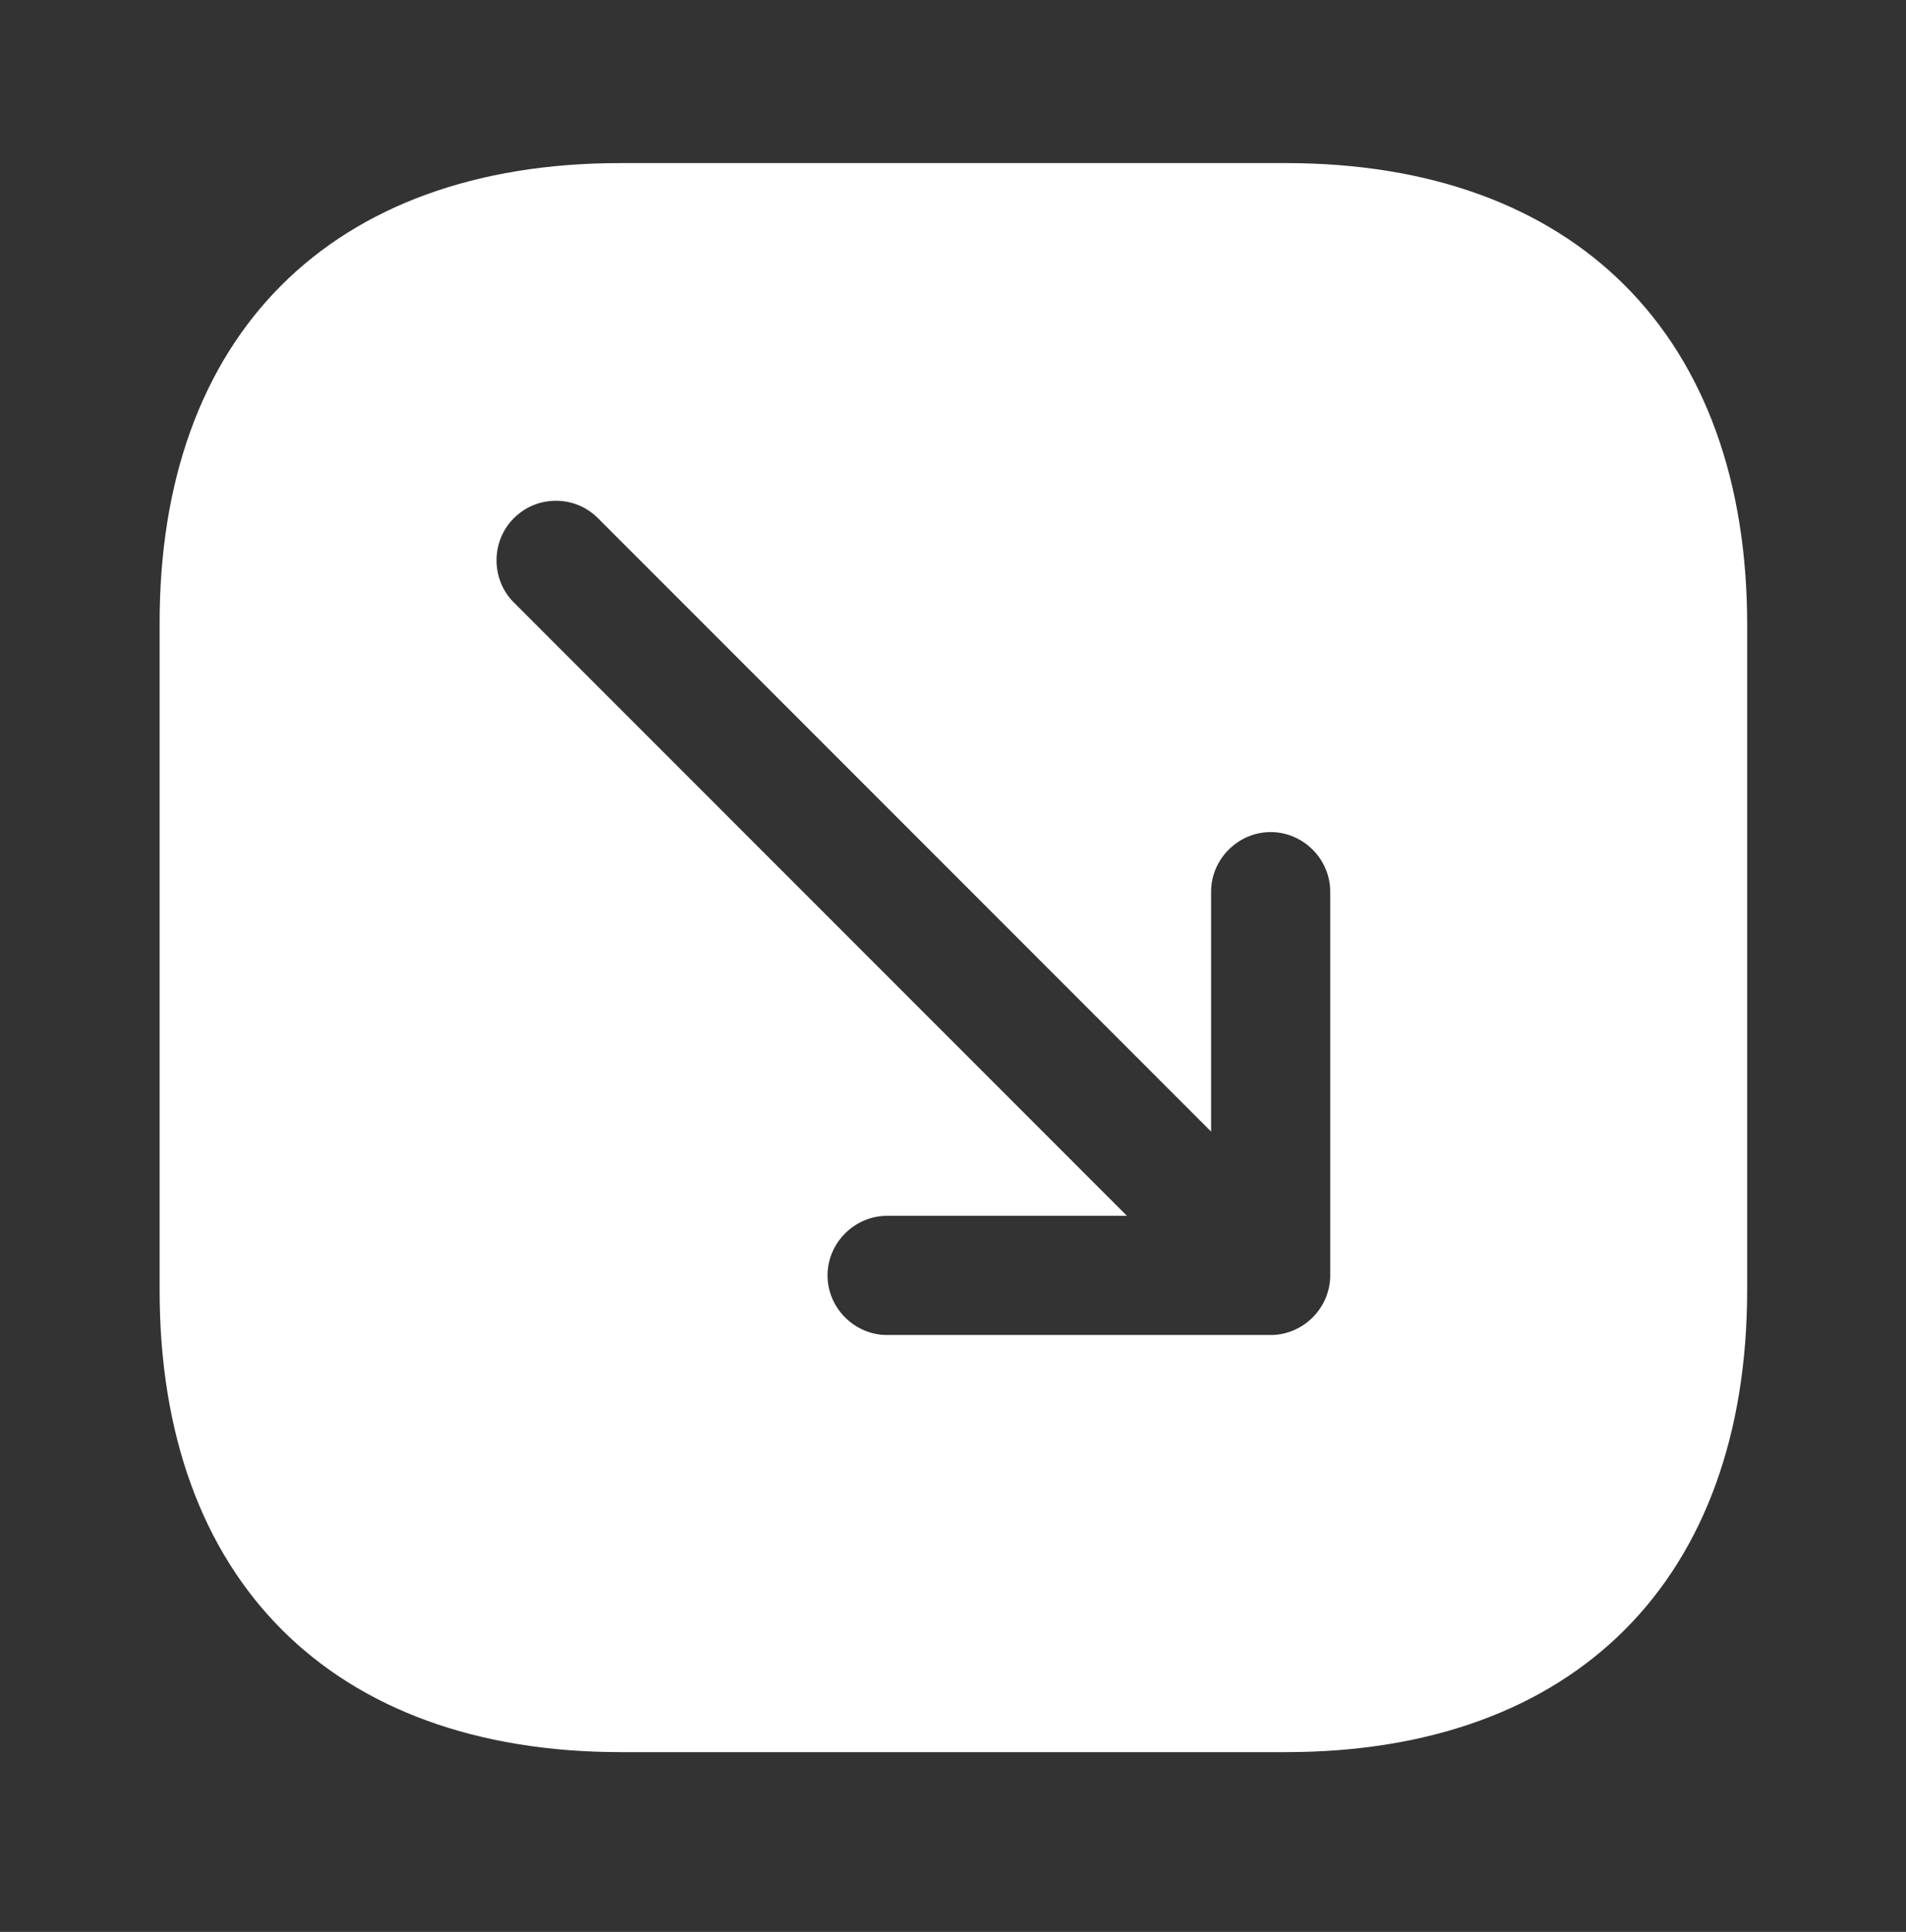
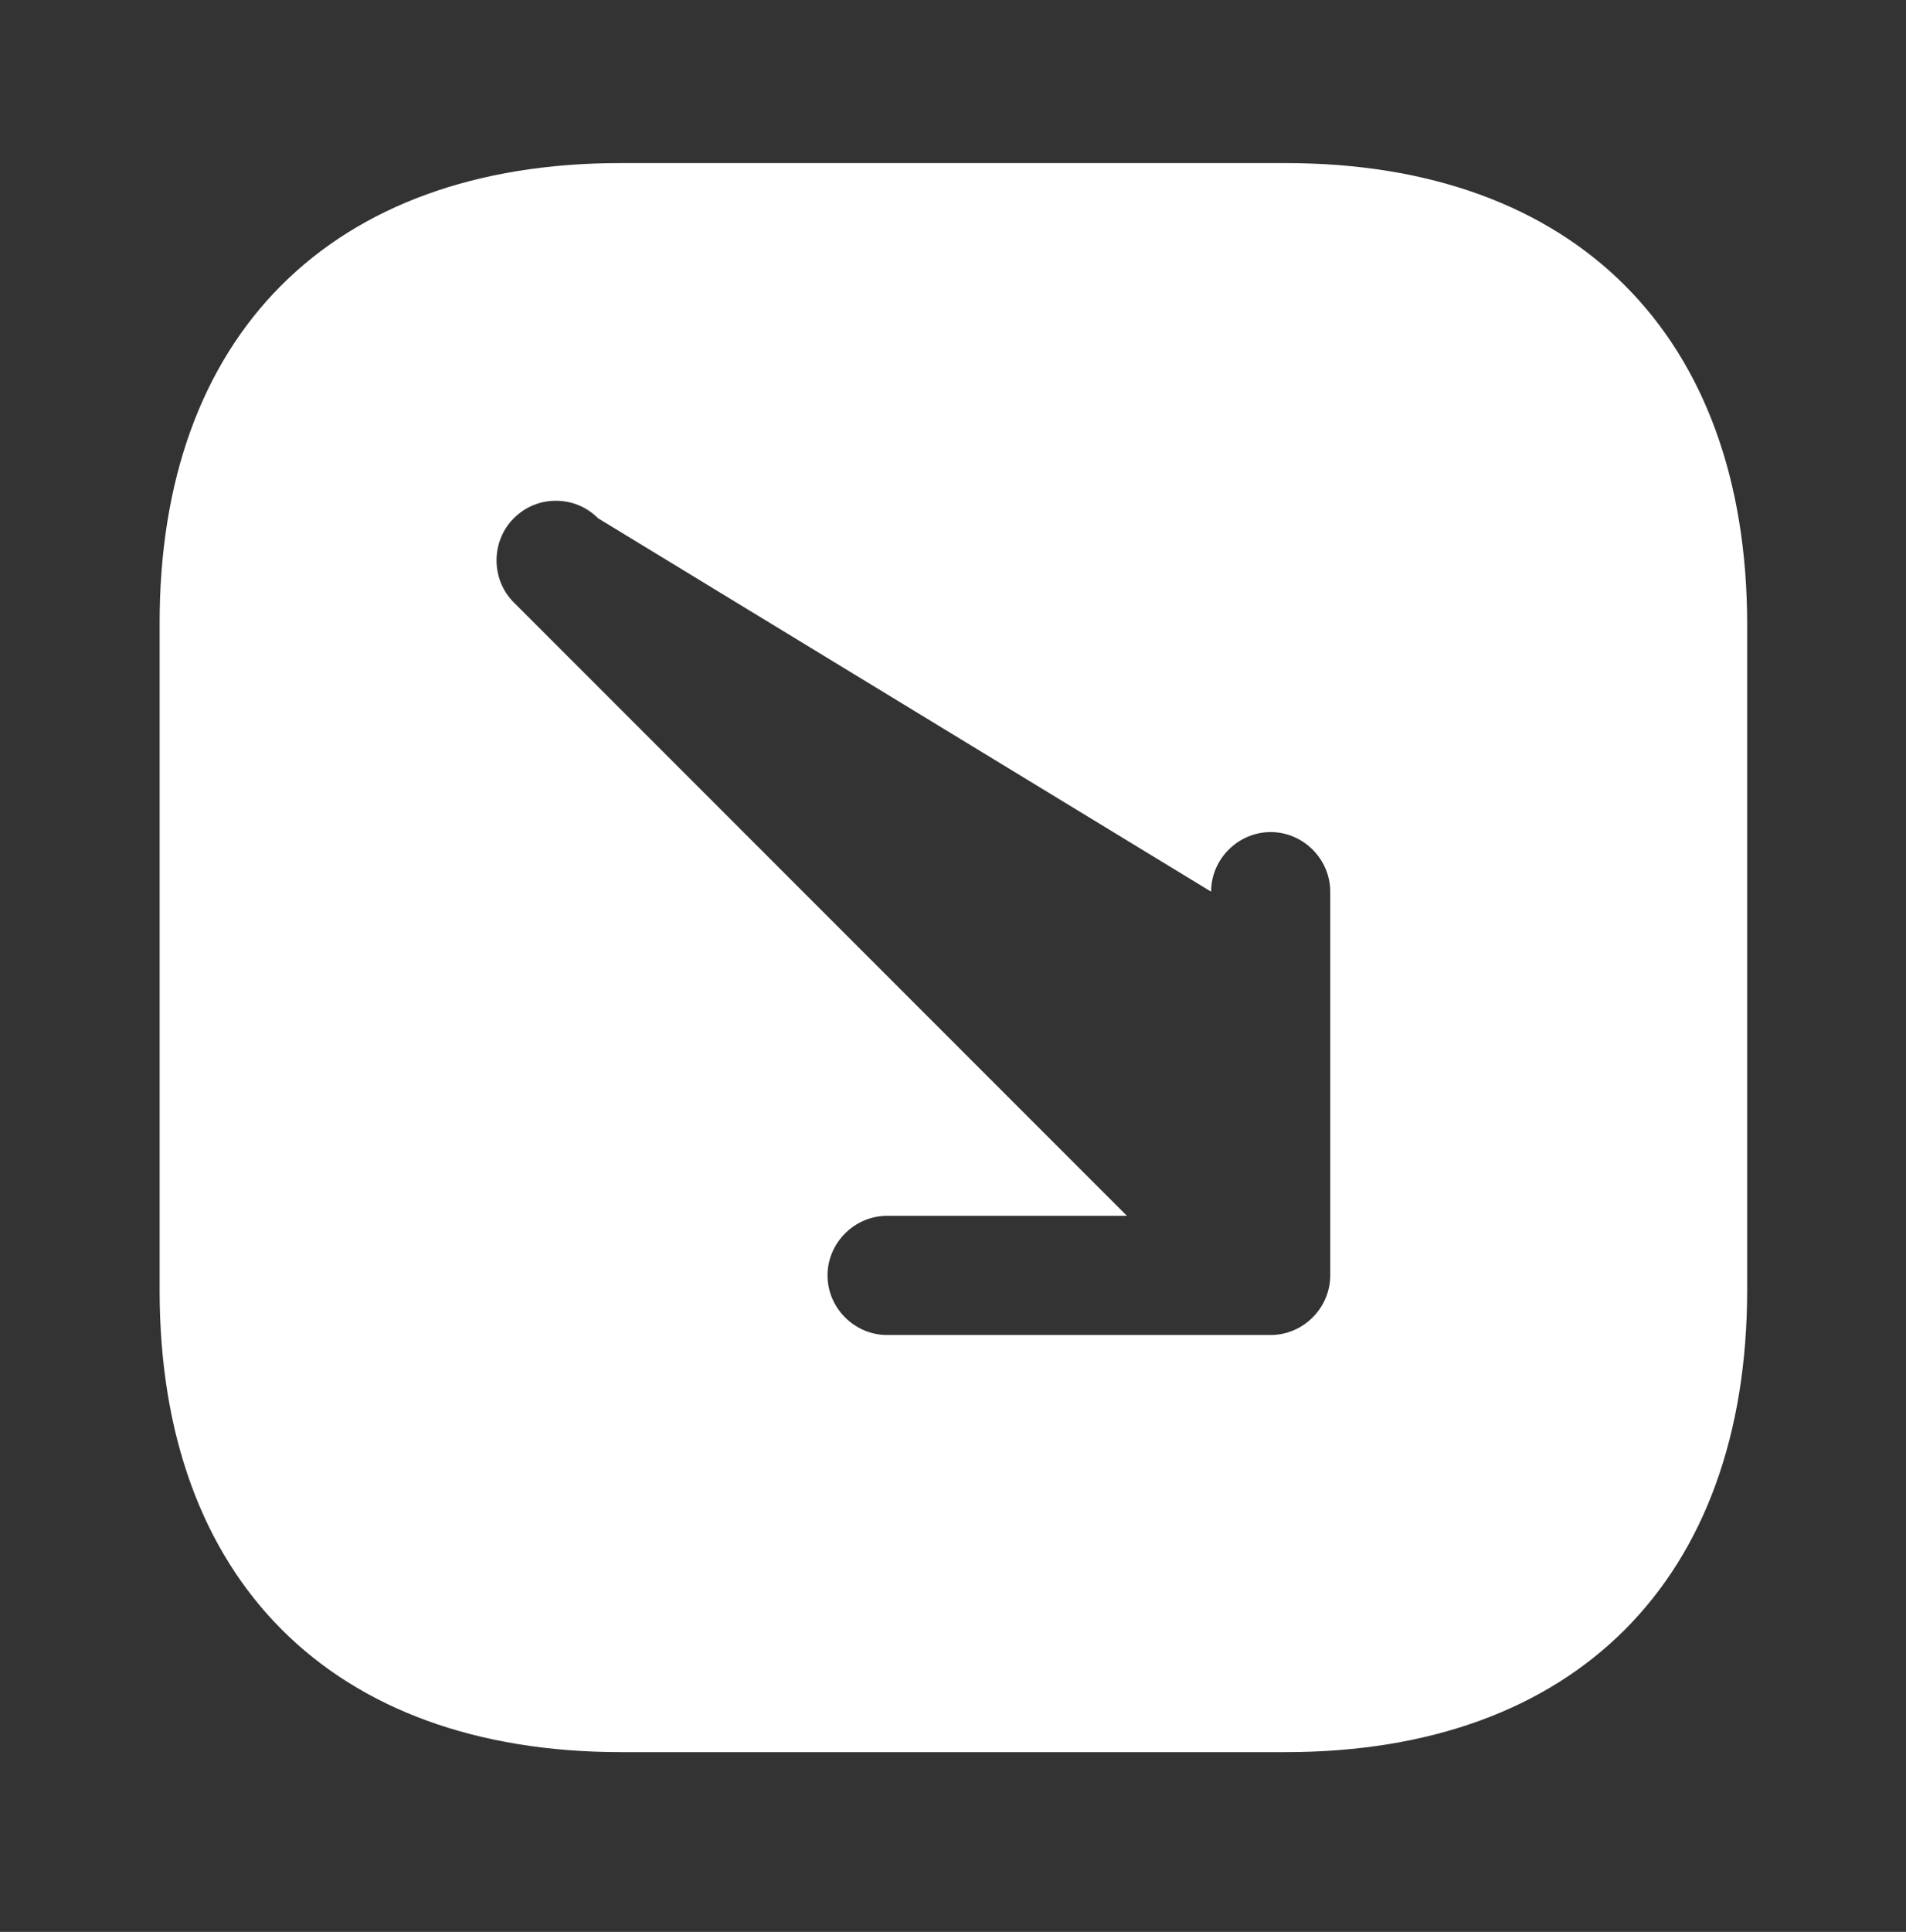
<svg xmlns="http://www.w3.org/2000/svg" width="76" height="77" viewBox="0 0 76 77" fill="none">
  <rect x="0" y="0" width="76" height="77" fill="#333333" stroke="none" />
-   <path d="M24.732 6.5H51.268C62.795 6.5 69.667 13.372 69.667 24.899V51.404C69.667 62.962 62.795 69.834 51.268 69.834H24.763C13.237 69.834 6.365 62.962 6.365 51.435V24.899C6.333 13.372 13.205 6.5 24.732 6.5ZM20.488 24.012L44.935 48.459H35.372C34.073 48.459 32.997 49.535 32.997 50.834C32.997 52.132 34.073 53.209 35.372 53.209H50.667C51.965 53.209 53.042 52.132 53.042 50.834V35.539C53.042 34.24 51.965 33.164 50.667 33.164C49.368 33.164 48.292 34.24 48.292 35.539V45.102L23.845 20.655C23.37 20.18 22.768 19.959 22.167 19.959C21.565 19.959 20.963 20.18 20.488 20.655C19.57 21.574 19.57 23.094 20.488 24.012Z" fill="white" />
+   <path d="M24.732 6.5H51.268C62.795 6.5 69.667 13.372 69.667 24.899V51.404C69.667 62.962 62.795 69.834 51.268 69.834H24.763C13.237 69.834 6.365 62.962 6.365 51.435V24.899C6.333 13.372 13.205 6.5 24.732 6.5ZM20.488 24.012L44.935 48.459H35.372C34.073 48.459 32.997 49.535 32.997 50.834C32.997 52.132 34.073 53.209 35.372 53.209H50.667C51.965 53.209 53.042 52.132 53.042 50.834V35.539C53.042 34.24 51.965 33.164 50.667 33.164C49.368 33.164 48.292 34.24 48.292 35.539L23.845 20.655C23.37 20.18 22.768 19.959 22.167 19.959C21.565 19.959 20.963 20.18 20.488 20.655C19.57 21.574 19.57 23.094 20.488 24.012Z" fill="white" />
</svg>